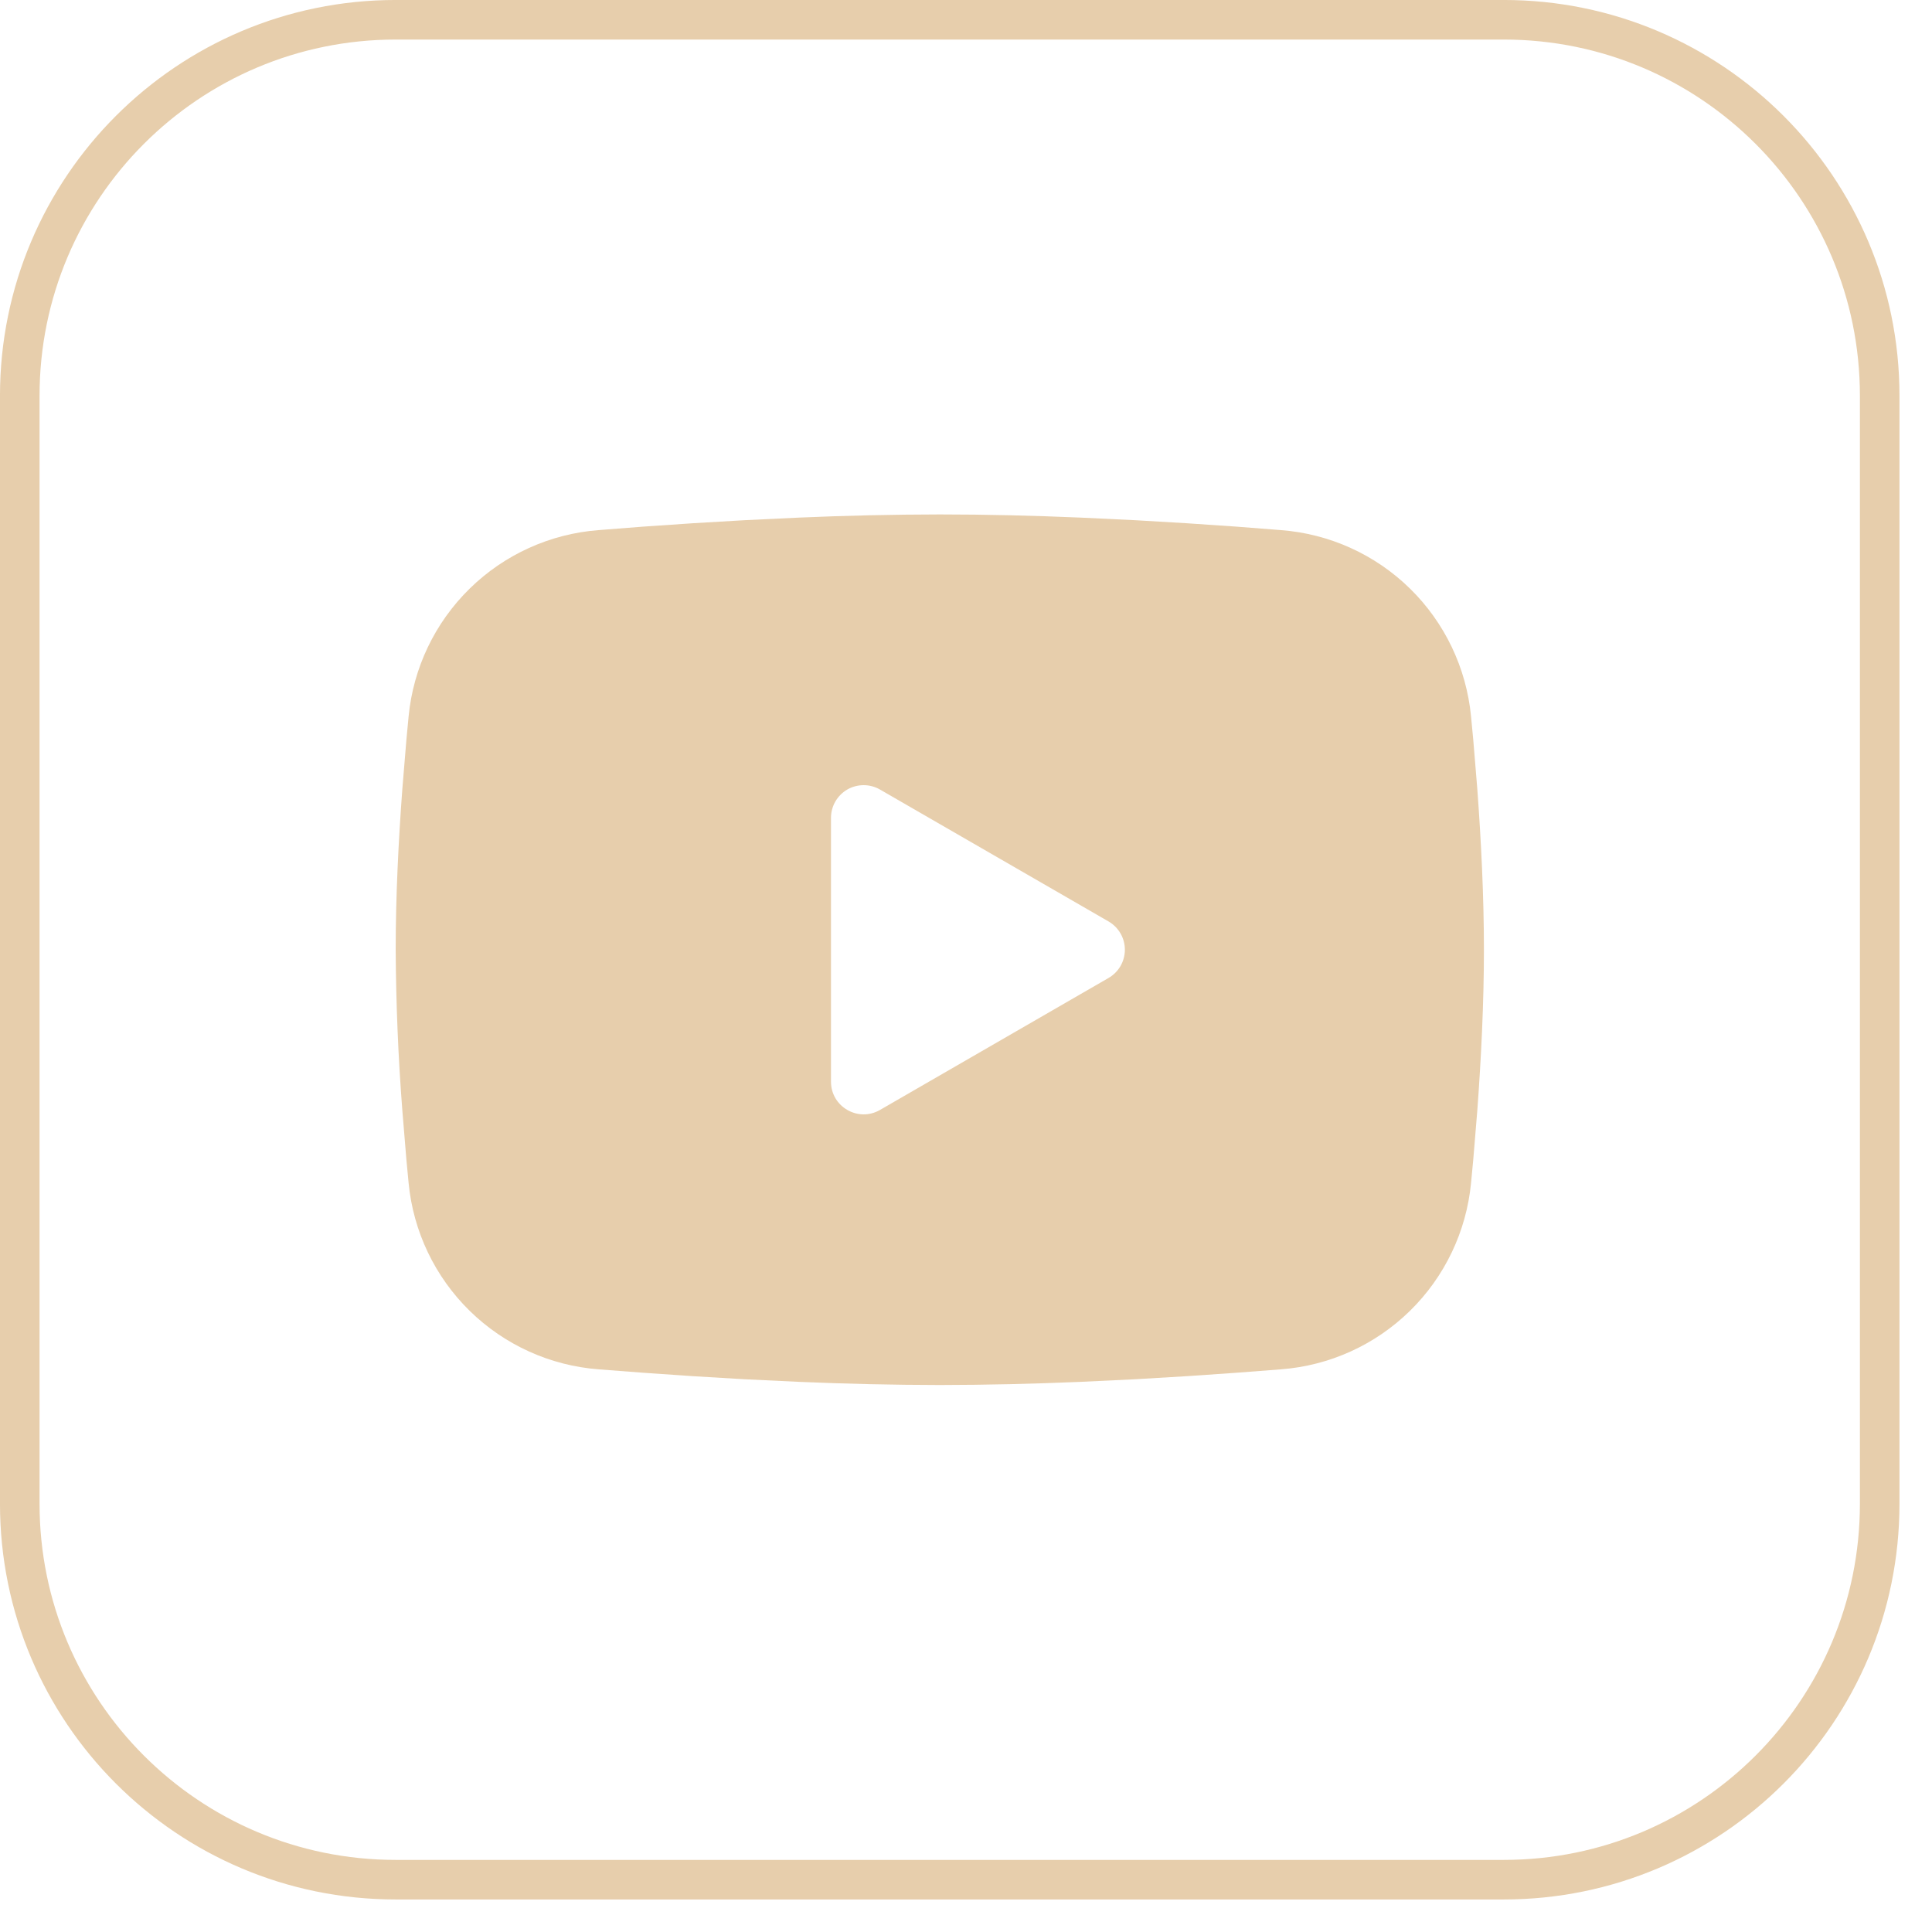
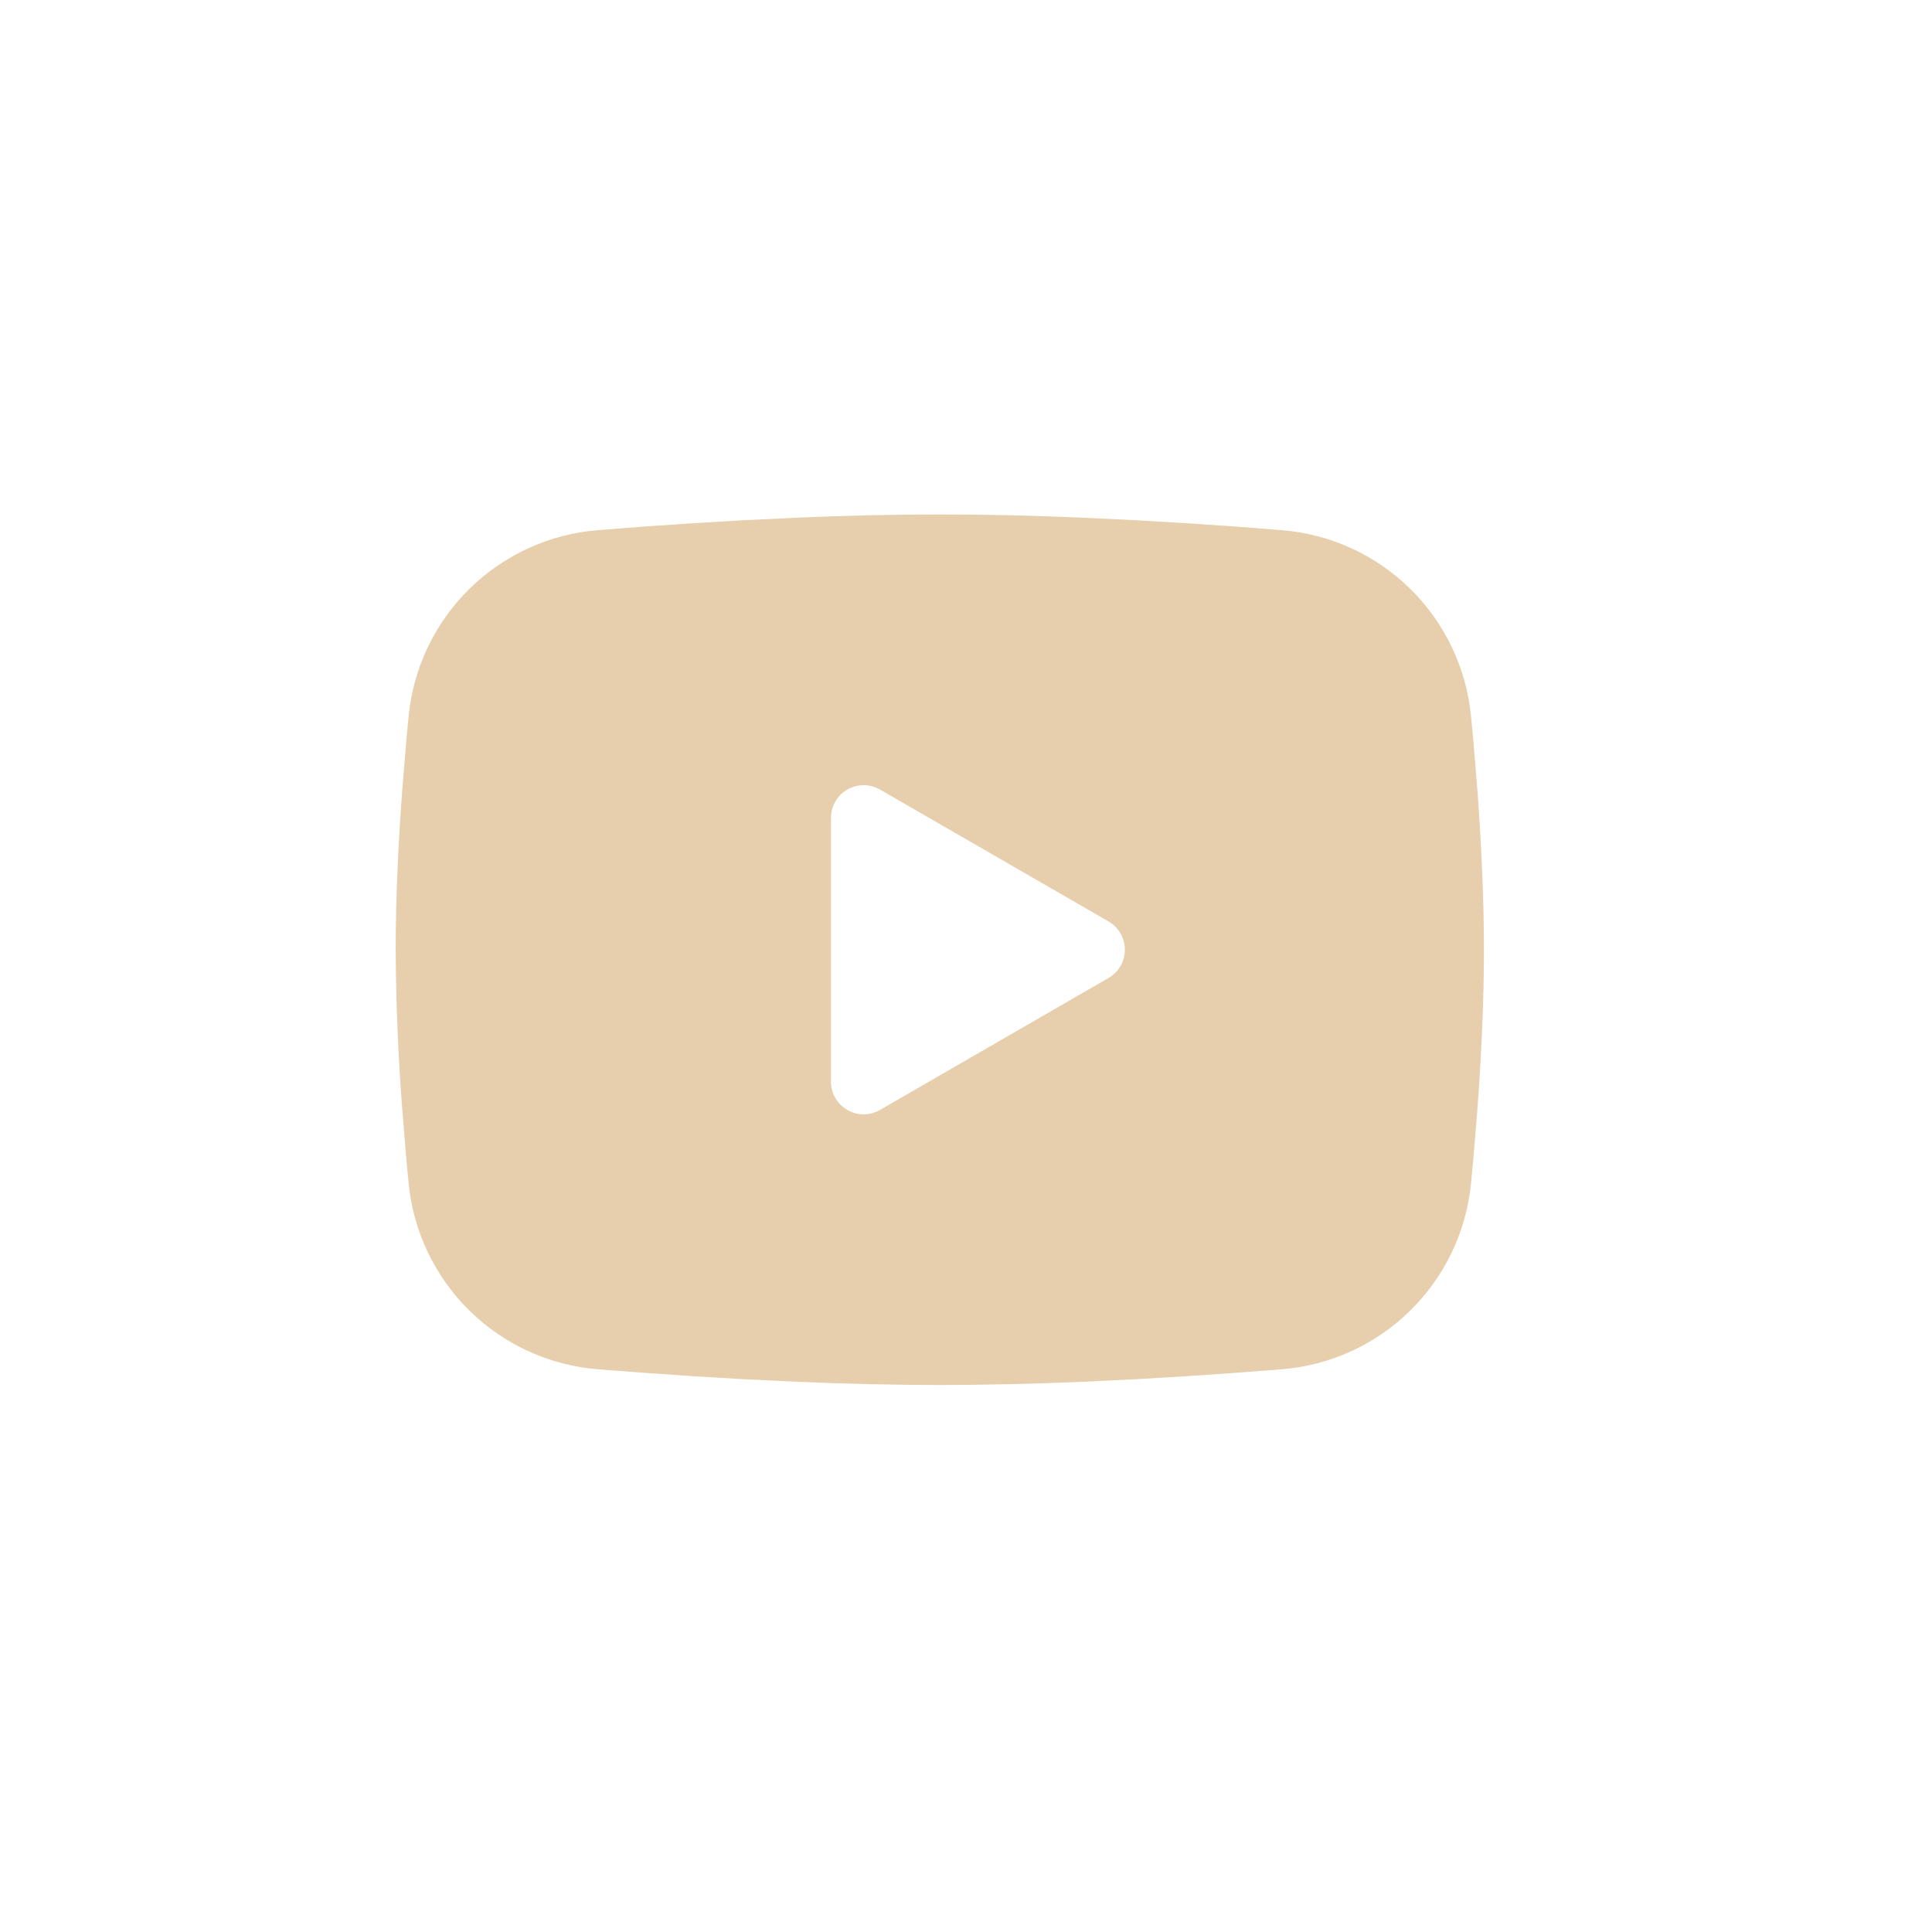
<svg xmlns="http://www.w3.org/2000/svg" width="52" height="52" viewBox="0 0 52 52" fill="none">
-   <path d="M10.651 0.532H40.474C46.062 0.532 50.592 5.063 50.592 10.651V40.474C50.592 46.062 46.062 50.592 40.474 50.592H10.651C5.063 50.592 0.532 46.062 0.532 40.474V10.651C0.532 5.063 5.063 0.532 10.651 0.532Z" stroke="#E7CEAC" stroke-width="1.065" />
  <path fill-rule="evenodd" clip-rule="evenodd" d="M25.295 13.846C26.547 13.846 27.832 13.878 29.077 13.931L30.547 14.001L31.954 14.084L33.273 14.174L34.476 14.268C35.783 14.367 37.013 14.924 37.949 15.841C38.885 16.758 39.467 17.976 39.593 19.28L39.652 19.903L39.762 21.236C39.864 22.617 39.94 24.122 39.94 25.562C39.94 27.001 39.864 28.507 39.762 29.888L39.652 31.221L39.593 31.843C39.467 33.148 38.884 34.366 37.948 35.283C37.012 36.2 35.782 36.757 34.475 36.856L33.274 36.948L31.956 37.039L30.547 37.123L29.077 37.193C27.817 37.247 26.556 37.276 25.295 37.278C24.035 37.276 22.774 37.247 21.514 37.193L20.044 37.123L18.636 37.039L17.318 36.948L16.114 36.856C14.808 36.757 13.578 36.199 12.642 35.282C11.706 34.365 11.124 33.147 10.998 31.843L10.939 31.221L10.829 29.888C10.717 28.448 10.658 27.005 10.65 25.562C10.65 24.122 10.726 22.617 10.829 21.236L10.939 19.903L10.998 19.28C11.124 17.976 11.706 16.759 12.642 15.842C13.577 14.925 14.807 14.367 16.113 14.268L17.315 14.174L18.633 14.084L20.042 14.001L21.513 13.931C22.773 13.876 24.034 13.848 25.295 13.846ZM22.366 22.01V29.113C22.366 29.79 23.099 30.212 23.684 29.875L29.835 26.323C29.969 26.246 30.08 26.135 30.158 26.002C30.235 25.868 30.276 25.716 30.276 25.562C30.276 25.407 30.235 25.256 30.158 25.122C30.08 24.988 29.969 24.877 29.835 24.8L23.684 21.25C23.551 21.173 23.399 21.133 23.245 21.133C23.091 21.133 22.939 21.173 22.805 21.25C22.672 21.328 22.561 21.439 22.484 21.572C22.407 21.706 22.366 21.858 22.366 22.012V22.01Z" fill="#E7CEAC" />
</svg>